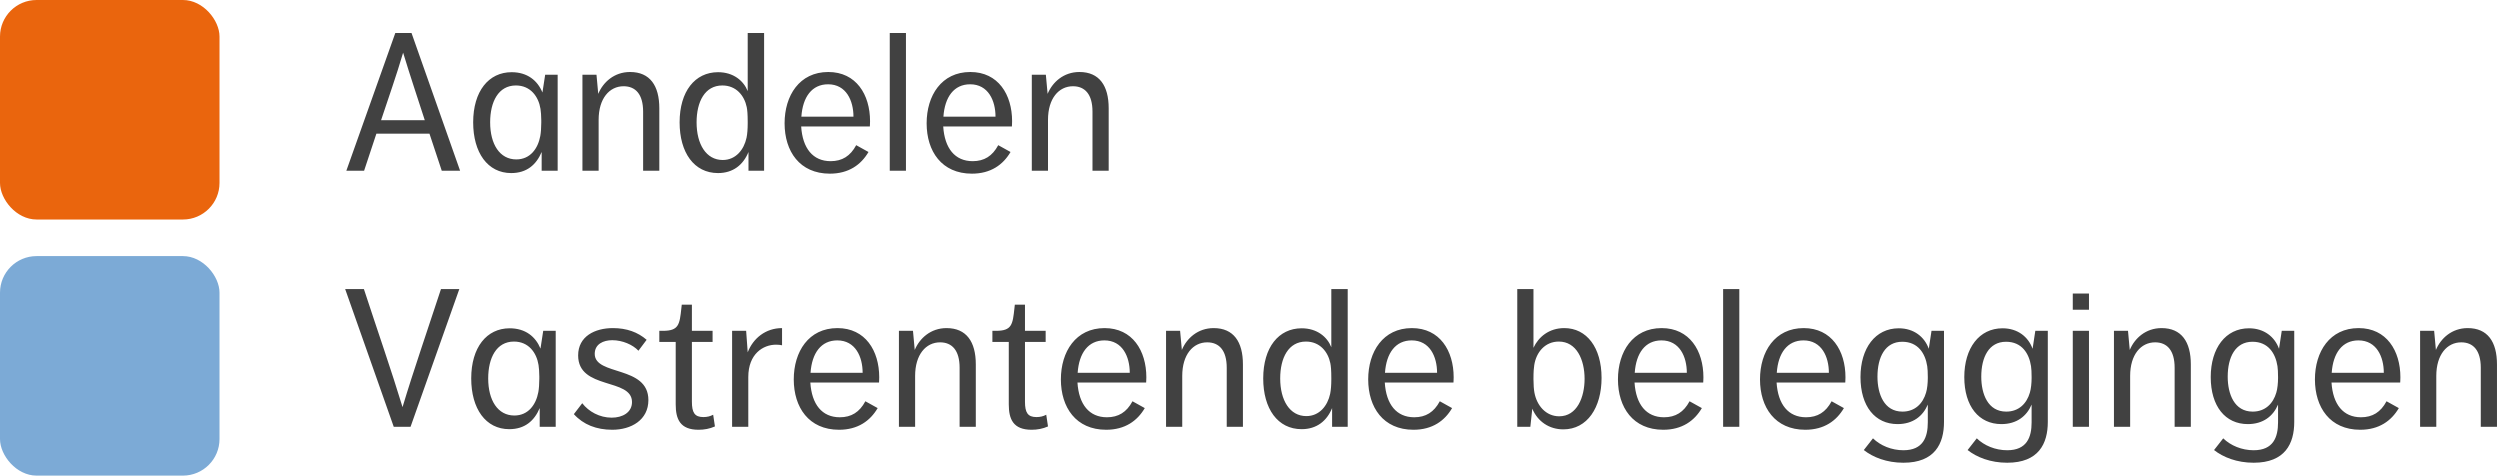
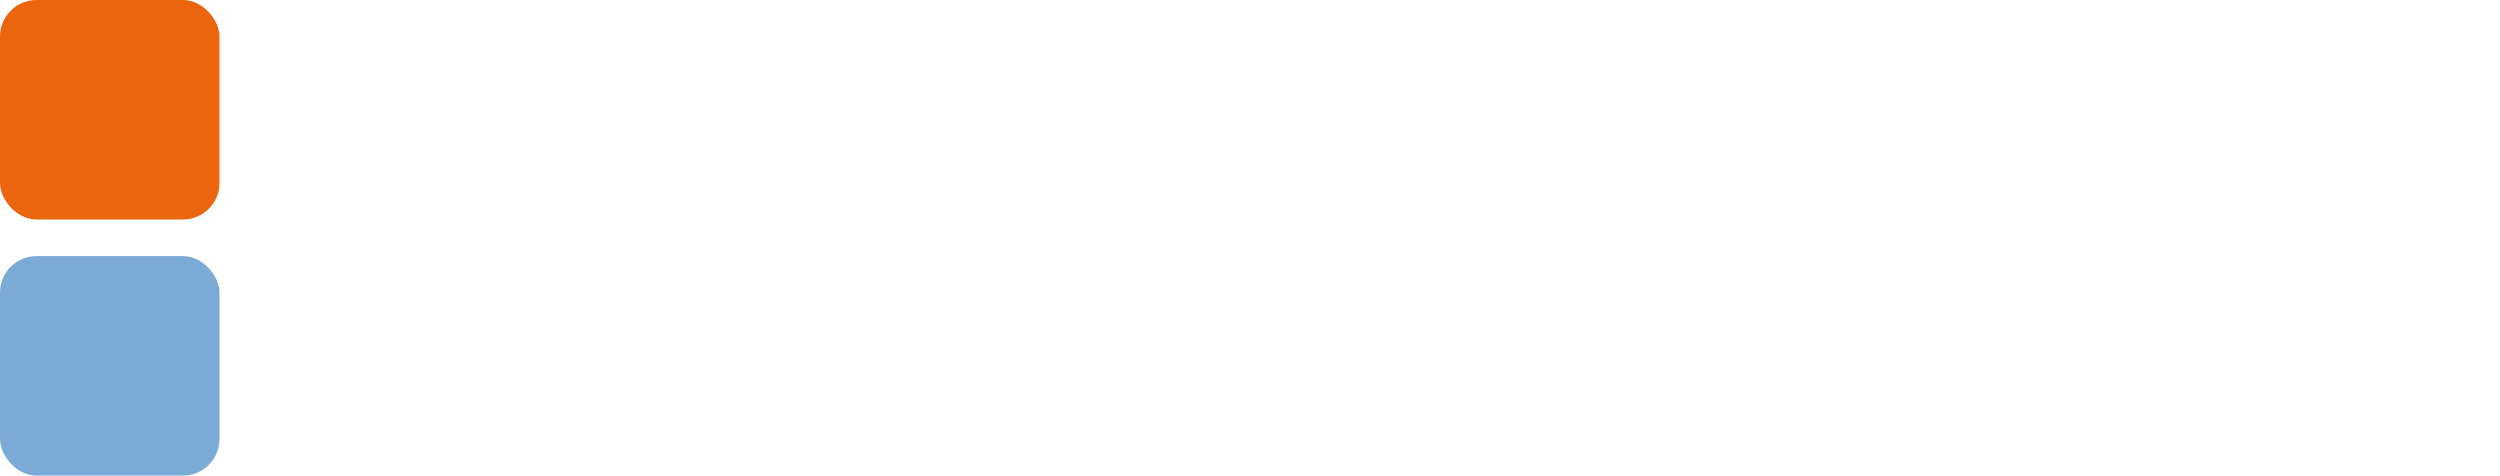
<svg xmlns="http://www.w3.org/2000/svg" width="205px" height="39px" viewBox="0 0 205 39" version="1.1">
  <title>Group 19</title>
  <desc>Created with Sketch.</desc>
  <defs />
  <g id="Beheerd-beleggen" stroke="none" stroke-width="1" fill="none" fill-rule="evenodd">
    <g id="Beleggingsmix-van-Peter" transform="translate(-498, -1302)">
      <g id="Group-29" transform="translate(498, 918)">
        <g id="Group-18" transform="translate(0, 148)">
          <g id="Group-6" transform="translate(0, 231)">
            <g id="Group-19">
              <rect id="Rectangle-7" fill="#EA650D" x="0" y="5" width="18" height="18" rx="3" />
-               <path d="M28.4,19 L32.416,7.704 L33.744,7.704 L37.728,19 L36.224,19 L35.216,15.96 L30.864,15.96 L29.856,19 L28.4,19 Z M31.248,14.856 L34.832,14.856 C34.24,13.016 33.648,11.272 33.056,9.32 C32.496,11.224 31.856,13.016 31.248,14.856 Z M44.416,19 L44.416,17.464 C43.968,18.52 43.184,19.192 41.92,19.192 C39.984,19.192 38.8,17.512 38.8,15.032 C38.8,12.488 40.064,10.92 41.952,10.92 C43.248,10.92 44.08,11.608 44.48,12.584 L44.704,11.128 L45.728,11.128 L45.728,19 L44.416,19 Z M44.384,15.064 L44.384,14.872 C44.384,14.488 44.352,14.136 44.32,13.928 C44.16,12.92 43.504,12.008 42.304,12.008 C40.864,12.008 40.192,13.352 40.192,15.032 C40.192,16.824 40.976,18.072 42.336,18.072 C43.472,18.072 44.112,17.192 44.304,16.152 C44.352,15.896 44.384,15.464 44.384,15.064 Z M47.76,19 L49.088,19 L49.088,14.824 C49.088,13.08 49.968,12.072 51.136,12.072 C52.112,12.072 52.736,12.728 52.736,14.152 L52.736,19 L54.064,19 L54.064,13.88 C54.064,12.024 53.296,10.904 51.664,10.904 C50.368,10.904 49.456,11.736 49.056,12.696 L48.912,11.128 L47.76,11.128 L47.76,19 Z M61.376,19 L61.376,17.464 C60.944,18.52 60.112,19.192 58.88,19.192 C56.912,19.192 55.728,17.512 55.728,15.032 C55.728,12.488 56.992,10.92 58.88,10.92 C60.144,10.92 60.976,11.624 61.312,12.472 L61.312,7.704 L62.656,7.704 L62.656,19 L61.376,19 Z M61.312,15.096 L61.312,15.016 C61.312,14.36 61.28,14.024 61.232,13.784 C61.04,12.84 60.368,12.008 59.232,12.008 C57.792,12.008 57.12,13.352 57.12,15.032 C57.12,16.824 57.904,18.12 59.264,18.12 C60.336,18.12 61.008,17.272 61.216,16.296 C61.28,15.992 61.312,15.576 61.312,15.096 Z M71.328,15.368 L65.696,15.368 C65.808,17.16 66.656,18.216 68.112,18.216 C69.056,18.216 69.728,17.8 70.208,16.904 L71.216,17.464 C70.608,18.504 69.6,19.24 68.048,19.24 C65.568,19.24 64.336,17.4 64.336,15.112 C64.336,12.84 65.552,10.904 67.92,10.904 C70.208,10.904 71.344,12.76 71.344,14.936 C71.344,15.176 71.328,15.288 71.328,15.368 Z M67.904,11.912 C66.576,11.912 65.824,12.952 65.712,14.568 L69.984,14.568 C69.984,13.256 69.392,11.912 67.904,11.912 Z M72.96,19 L74.288,19 L74.288,7.704 L72.96,7.704 L72.96,19 Z M82.976,15.368 L77.344,15.368 C77.456,17.16 78.304,18.216 79.76,18.216 C80.704,18.216 81.376,17.8 81.856,16.904 L82.864,17.464 C82.256,18.504 81.248,19.24 79.696,19.24 C77.216,19.24 75.984,17.4 75.984,15.112 C75.984,12.84 77.2,10.904 79.568,10.904 C81.856,10.904 82.992,12.76 82.992,14.936 C82.992,15.176 82.976,15.288 82.976,15.368 Z M79.552,11.912 C78.224,11.912 77.472,12.952 77.36,14.568 L81.632,14.568 C81.632,13.256 81.04,11.912 79.552,11.912 Z M84.608,19 L85.936,19 L85.936,14.824 C85.936,13.08 86.816,12.072 87.984,12.072 C88.96,12.072 89.584,12.728 89.584,14.152 L89.584,19 L90.912,19 L90.912,13.88 C90.912,12.024 90.144,10.904 88.512,10.904 C87.216,10.904 86.304,11.736 85.904,12.696 L85.76,11.128 L84.608,11.128 L84.608,19 Z M32.288,40 L33.664,40 L37.664,28.704 L36.16,28.704 C35.072,32.032 33.888,35.44 33.008,38.384 C32.128,35.472 30.928,32.032 29.84,28.704 L28.304,28.704 L32.288,40 Z M44.256,40 L44.256,38.464 C43.808,39.52 43.024,40.192 41.76,40.192 C39.824,40.192 38.64,38.512 38.64,36.032 C38.64,33.488 39.904,31.92 41.792,31.92 C43.088,31.92 43.92,32.608 44.32,33.584 L44.544,32.128 L45.568,32.128 L45.568,40 L44.256,40 Z M44.224,36.064 L44.224,35.872 C44.224,35.488 44.192,35.136 44.16,34.928 C44,33.92 43.344,33.008 42.144,33.008 C40.704,33.008 40.032,34.352 40.032,36.032 C40.032,37.824 40.816,39.072 42.176,39.072 C43.312,39.072 43.952,38.192 44.144,37.152 C44.192,36.896 44.224,36.464 44.224,36.064 Z M47.056,38.96 C47.84,39.824 48.912,40.24 50.208,40.24 C51.76,40.24 53.168,39.44 53.168,37.808 C53.168,34.944 48.768,35.84 48.768,34.016 C48.768,33.216 49.472,32.896 50.208,32.896 C51.04,32.896 51.888,33.264 52.352,33.76 L53.024,32.864 C52.304,32.24 51.392,31.904 50.256,31.904 C48.784,31.904 47.408,32.576 47.408,34.144 C47.408,36.992 51.824,35.968 51.824,37.968 C51.824,38.816 51.056,39.248 50.16,39.248 C49.168,39.248 48.272,38.752 47.744,38.064 L47.056,38.96 Z M55.408,38.16 C55.408,39.36 55.76,40.24 57.28,40.24 C57.744,40.24 58.192,40.16 58.624,39.968 L58.48,39.008 C58.24,39.136 57.984,39.2 57.68,39.2 C56.96,39.2 56.736,38.832 56.736,37.936 L56.736,33.04 L58.432,33.04 L58.432,32.128 L56.736,32.128 L56.736,29.984 L55.904,29.984 L55.872,30.272 C55.728,31.616 55.664,32.128 54.352,32.128 L54.064,32.128 L54.064,33.04 L55.408,33.04 L55.408,38.16 Z M60.032,40 L61.36,40 L61.36,35.92 C61.36,34.016 62.576,33.264 63.632,33.264 C63.808,33.264 63.984,33.28 64.128,33.312 L64.128,31.904 C62.784,31.904 61.76,32.736 61.312,33.888 L61.184,32.128 L60.032,32.128 L60.032,40 Z M72.08,36.368 L66.448,36.368 C66.56,38.16 67.408,39.216 68.864,39.216 C69.808,39.216 70.48,38.8 70.96,37.904 L71.968,38.464 C71.36,39.504 70.352,40.24 68.8,40.24 C66.32,40.24 65.088,38.4 65.088,36.112 C65.088,33.84 66.304,31.904 68.672,31.904 C70.96,31.904 72.096,33.76 72.096,35.936 C72.096,36.176 72.08,36.288 72.08,36.368 Z M68.656,32.912 C67.328,32.912 66.576,33.952 66.464,35.568 L70.736,35.568 C70.736,34.256 70.144,32.912 68.656,32.912 Z M73.712,40 L75.04,40 L75.04,35.824 C75.04,34.08 75.92,33.072 77.088,33.072 C78.064,33.072 78.688,33.728 78.688,35.152 L78.688,40 L80.016,40 L80.016,34.88 C80.016,33.024 79.248,31.904 77.616,31.904 C76.32,31.904 75.408,32.736 75.008,33.696 L74.864,32.128 L73.712,32.128 L73.712,40 Z M82.72,38.16 C82.72,39.36 83.072,40.24 84.592,40.24 C85.056,40.24 85.504,40.16 85.936,39.968 L85.792,39.008 C85.552,39.136 85.296,39.2 84.992,39.2 C84.272,39.2 84.048,38.832 84.048,37.936 L84.048,33.04 L85.744,33.04 L85.744,32.128 L84.048,32.128 L84.048,29.984 L83.216,29.984 L83.184,30.272 C83.04,31.616 82.976,32.128 81.664,32.128 L81.376,32.128 L81.376,33.04 L82.72,33.04 L82.72,38.16 Z M93.984,36.368 L88.352,36.368 C88.464,38.16 89.312,39.216 90.768,39.216 C91.712,39.216 92.384,38.8 92.864,37.904 L93.872,38.464 C93.264,39.504 92.256,40.24 90.704,40.24 C88.224,40.24 86.992,38.4 86.992,36.112 C86.992,33.84 88.208,31.904 90.576,31.904 C92.864,31.904 94,33.76 94,35.936 C94,36.176 93.984,36.288 93.984,36.368 Z M90.56,32.912 C89.232,32.912 88.48,33.952 88.368,35.568 L92.64,35.568 C92.64,34.256 92.048,32.912 90.56,32.912 Z M95.616,40 L96.944,40 L96.944,35.824 C96.944,34.08 97.824,33.072 98.992,33.072 C99.968,33.072 100.592,33.728 100.592,35.152 L100.592,40 L101.92,40 L101.92,34.88 C101.92,33.024 101.152,31.904 99.52,31.904 C98.224,31.904 97.312,32.736 96.912,33.696 L96.768,32.128 L95.616,32.128 L95.616,40 Z M109.232,40 L109.232,38.464 C108.8,39.52 107.968,40.192 106.736,40.192 C104.768,40.192 103.584,38.512 103.584,36.032 C103.584,33.488 104.848,31.92 106.736,31.92 C108,31.92 108.832,32.624 109.168,33.472 L109.168,28.704 L110.512,28.704 L110.512,40 L109.232,40 Z M109.168,36.096 L109.168,36.016 C109.168,35.36 109.136,35.024 109.088,34.784 C108.896,33.84 108.224,33.008 107.088,33.008 C105.648,33.008 104.976,34.352 104.976,36.032 C104.976,37.824 105.76,39.12 107.12,39.12 C108.192,39.12 108.864,38.272 109.072,37.296 C109.136,36.992 109.168,36.576 109.168,36.096 Z M119.184,36.368 L113.552,36.368 C113.664,38.16 114.512,39.216 115.968,39.216 C116.912,39.216 117.584,38.8 118.064,37.904 L119.072,38.464 C118.464,39.504 117.456,40.24 115.904,40.24 C113.424,40.24 112.192,38.4 112.192,36.112 C112.192,33.84 113.408,31.904 115.776,31.904 C118.064,31.904 119.2,33.76 119.2,35.936 C119.2,36.176 119.184,36.288 119.184,36.368 Z M115.76,32.912 C114.432,32.912 113.68,33.952 113.568,35.568 L117.84,35.568 C117.84,34.256 117.248,32.912 115.76,32.912 Z M124.416,40 L124.416,28.704 L125.744,28.704 L125.744,33.52 C126.16,32.624 127.024,31.904 128.272,31.904 C130.112,31.904 131.328,33.504 131.328,35.984 C131.328,38.416 130.16,40.208 128.192,40.208 C127.056,40.208 126.096,39.584 125.648,38.512 L125.488,40 L124.416,40 Z M125.744,36.048 L125.744,36.096 C125.744,36.56 125.776,36.944 125.824,37.2 C126.016,38.24 126.752,39.136 127.856,39.136 C129.312,39.136 129.936,37.584 129.936,36.064 C129.936,34.496 129.28,33.008 127.824,33.008 C126.688,33.008 125.968,33.888 125.808,34.944 C125.776,35.152 125.744,35.456 125.744,36.048 Z M139.664,36.368 L134.032,36.368 C134.144,38.16 134.992,39.216 136.448,39.216 C137.392,39.216 138.064,38.8 138.544,37.904 L139.552,38.464 C138.944,39.504 137.936,40.24 136.384,40.24 C133.904,40.24 132.672,38.4 132.672,36.112 C132.672,33.84 133.888,31.904 136.256,31.904 C138.544,31.904 139.68,33.76 139.68,35.936 C139.68,36.176 139.664,36.288 139.664,36.368 Z M136.24,32.912 C134.912,32.912 134.16,33.952 134.048,35.568 L138.32,35.568 C138.32,34.256 137.728,32.912 136.24,32.912 Z M141.296,40 L142.624,40 L142.624,28.704 L141.296,28.704 L141.296,40 Z M151.312,36.368 L145.68,36.368 C145.792,38.16 146.64,39.216 148.096,39.216 C149.04,39.216 149.712,38.8 150.192,37.904 L151.2,38.464 C150.592,39.504 149.584,40.24 148.032,40.24 C145.552,40.24 144.32,38.4 144.32,36.112 C144.32,33.84 145.536,31.904 147.904,31.904 C150.192,31.904 151.328,33.76 151.328,35.936 C151.328,36.176 151.312,36.288 151.312,36.368 Z M147.888,32.912 C146.56,32.912 145.808,33.952 145.696,35.568 L149.968,35.568 C149.968,34.256 149.376,32.912 147.888,32.912 Z M152.832,41.904 L153.584,40.944 C154.192,41.536 155.104,41.92 156.08,41.92 C157.696,41.92 158.08,40.848 158.08,39.632 L158.08,38.176 C157.68,39.12 156.864,39.776 155.6,39.776 C153.76,39.776 152.56,38.32 152.56,35.92 C152.56,33.552 153.776,31.92 155.696,31.92 C156.944,31.92 157.808,32.624 158.16,33.6 L158.384,32.128 L159.408,32.128 L159.408,39.6 C159.408,41.376 158.656,42.944 156.08,42.944 C154.704,42.944 153.584,42.496 152.832,41.904 Z M158.08,36 L158.08,35.92 C158.08,35.568 158.064,35.2 158.032,35.024 C157.872,33.984 157.28,33.024 155.984,33.024 C154.576,33.024 153.952,34.288 153.952,35.888 C153.952,37.312 154.496,38.752 156,38.752 C157.04,38.752 157.68,38.08 157.936,37.2 C158.032,36.896 158.08,36.4 158.08,36 Z M161.344,41.904 L162.096,40.944 C162.704,41.536 163.616,41.92 164.592,41.92 C166.208,41.92 166.592,40.848 166.592,39.632 L166.592,38.176 C166.192,39.12 165.376,39.776 164.112,39.776 C162.272,39.776 161.072,38.32 161.072,35.92 C161.072,33.552 162.288,31.92 164.208,31.92 C165.456,31.92 166.32,32.624 166.672,33.6 L166.896,32.128 L167.92,32.128 L167.92,39.6 C167.92,41.376 167.168,42.944 164.592,42.944 C163.216,42.944 162.096,42.496 161.344,41.904 Z M166.592,36 L166.592,35.92 C166.592,35.568 166.576,35.2 166.544,35.024 C166.384,33.984 165.792,33.024 164.496,33.024 C163.088,33.024 162.464,34.288 162.464,35.888 C162.464,37.312 163.008,38.752 164.512,38.752 C165.552,38.752 166.192,38.08 166.448,37.2 C166.544,36.896 166.592,36.4 166.592,36 Z M169.968,30.4 L171.296,30.4 L171.296,29.072 L169.968,29.072 L169.968,30.4 Z M169.968,40 L171.296,40 L171.296,32.128 L169.968,32.128 L169.968,40 Z M173.344,40 L174.672,40 L174.672,35.824 C174.672,34.08 175.552,33.072 176.72,33.072 C177.696,33.072 178.32,33.728 178.32,35.152 L178.32,40 L179.648,40 L179.648,34.88 C179.648,33.024 178.88,31.904 177.248,31.904 C175.952,31.904 175.04,32.736 174.64,33.696 L174.496,32.128 L173.344,32.128 L173.344,40 Z M181.552,41.904 L182.304,40.944 C182.912,41.536 183.824,41.92 184.8,41.92 C186.416,41.92 186.8,40.848 186.8,39.632 L186.8,38.176 C186.4,39.12 185.584,39.776 184.32,39.776 C182.48,39.776 181.28,38.32 181.28,35.92 C181.28,33.552 182.496,31.92 184.416,31.92 C185.664,31.92 186.528,32.624 186.88,33.6 L187.104,32.128 L188.128,32.128 L188.128,39.6 C188.128,41.376 187.376,42.944 184.8,42.944 C183.424,42.944 182.304,42.496 181.552,41.904 Z M186.8,36 L186.8,35.92 C186.8,35.568 186.784,35.2 186.752,35.024 C186.592,33.984 186,33.024 184.704,33.024 C183.296,33.024 182.672,34.288 182.672,35.888 C182.672,37.312 183.216,38.752 184.72,38.752 C185.76,38.752 186.4,38.08 186.656,37.2 C186.752,36.896 186.8,36.4 186.8,36 Z M196.816,36.368 L191.184,36.368 C191.296,38.16 192.144,39.216 193.6,39.216 C194.544,39.216 195.216,38.8 195.696,37.904 L196.704,38.464 C196.096,39.504 195.088,40.24 193.536,40.24 C191.056,40.24 189.824,38.4 189.824,36.112 C189.824,33.84 191.04,31.904 193.408,31.904 C195.696,31.904 196.832,33.76 196.832,35.936 C196.832,36.176 196.816,36.288 196.816,36.368 Z M193.392,32.912 C192.064,32.912 191.312,33.952 191.2,35.568 L195.472,35.568 C195.472,34.256 194.88,32.912 193.392,32.912 Z M198.448,40 L199.776,40 L199.776,35.824 C199.776,34.08 200.656,33.072 201.824,33.072 C202.8,33.072 203.424,33.728 203.424,35.152 L203.424,40 L204.752,40 L204.752,34.88 C204.752,33.024 203.984,31.904 202.352,31.904 C201.056,31.904 200.144,32.736 199.744,33.696 L199.6,32.128 L198.448,32.128 L198.448,40 Z" id="Aandelen-Vastrentend" fill="#414141" />
              <rect id="Rectangle-7" fill="#7CAAD6" x="0" y="26" width="18" height="18" rx="3" />
            </g>
          </g>
        </g>
      </g>
    </g>
  </g>
</svg>